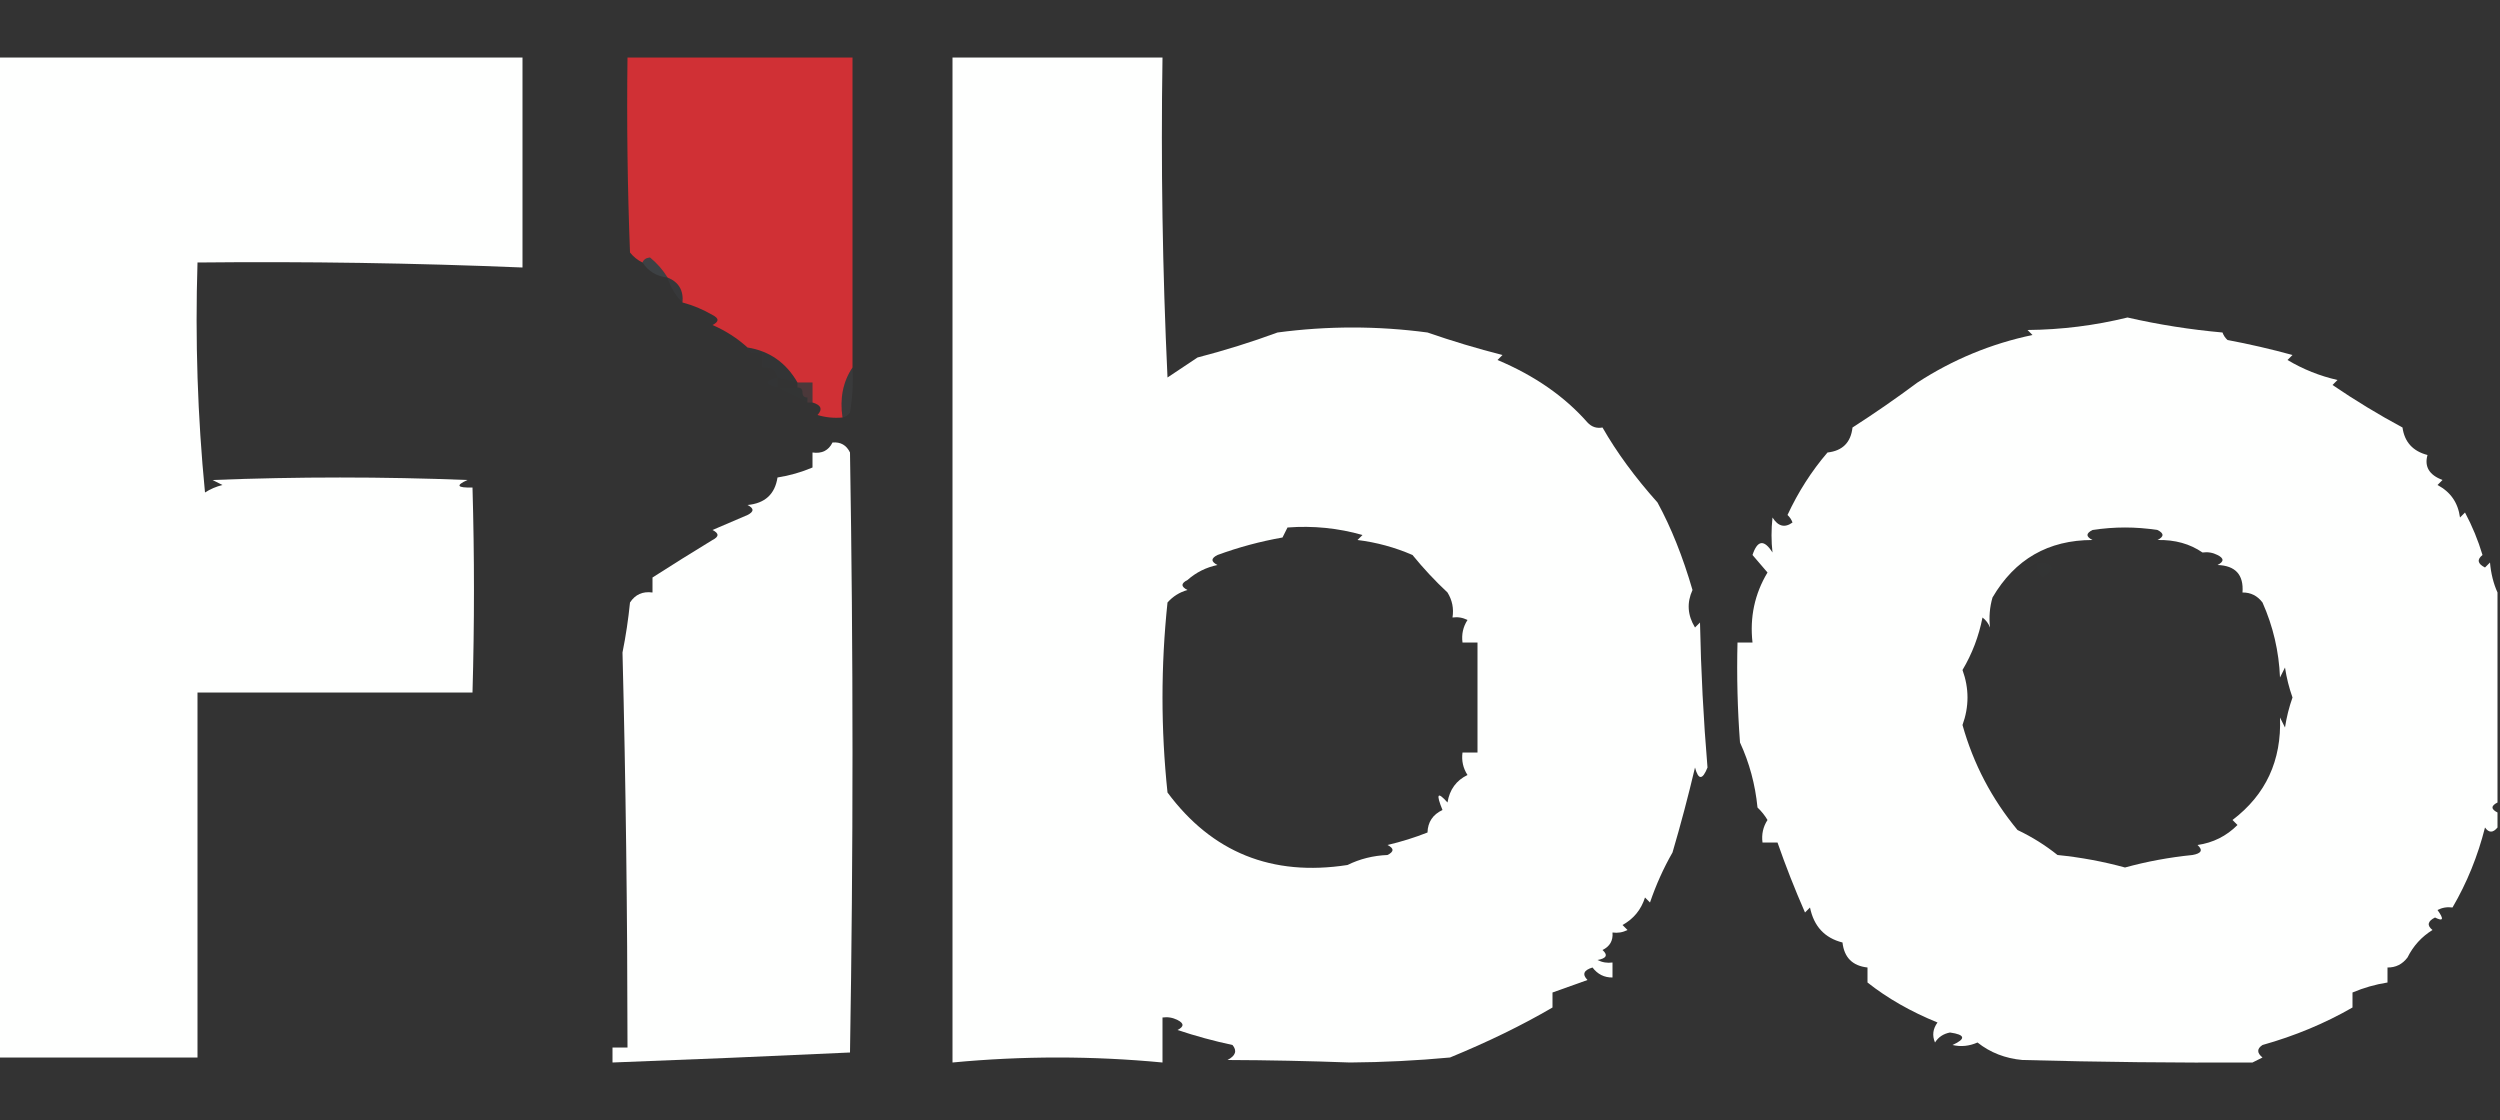
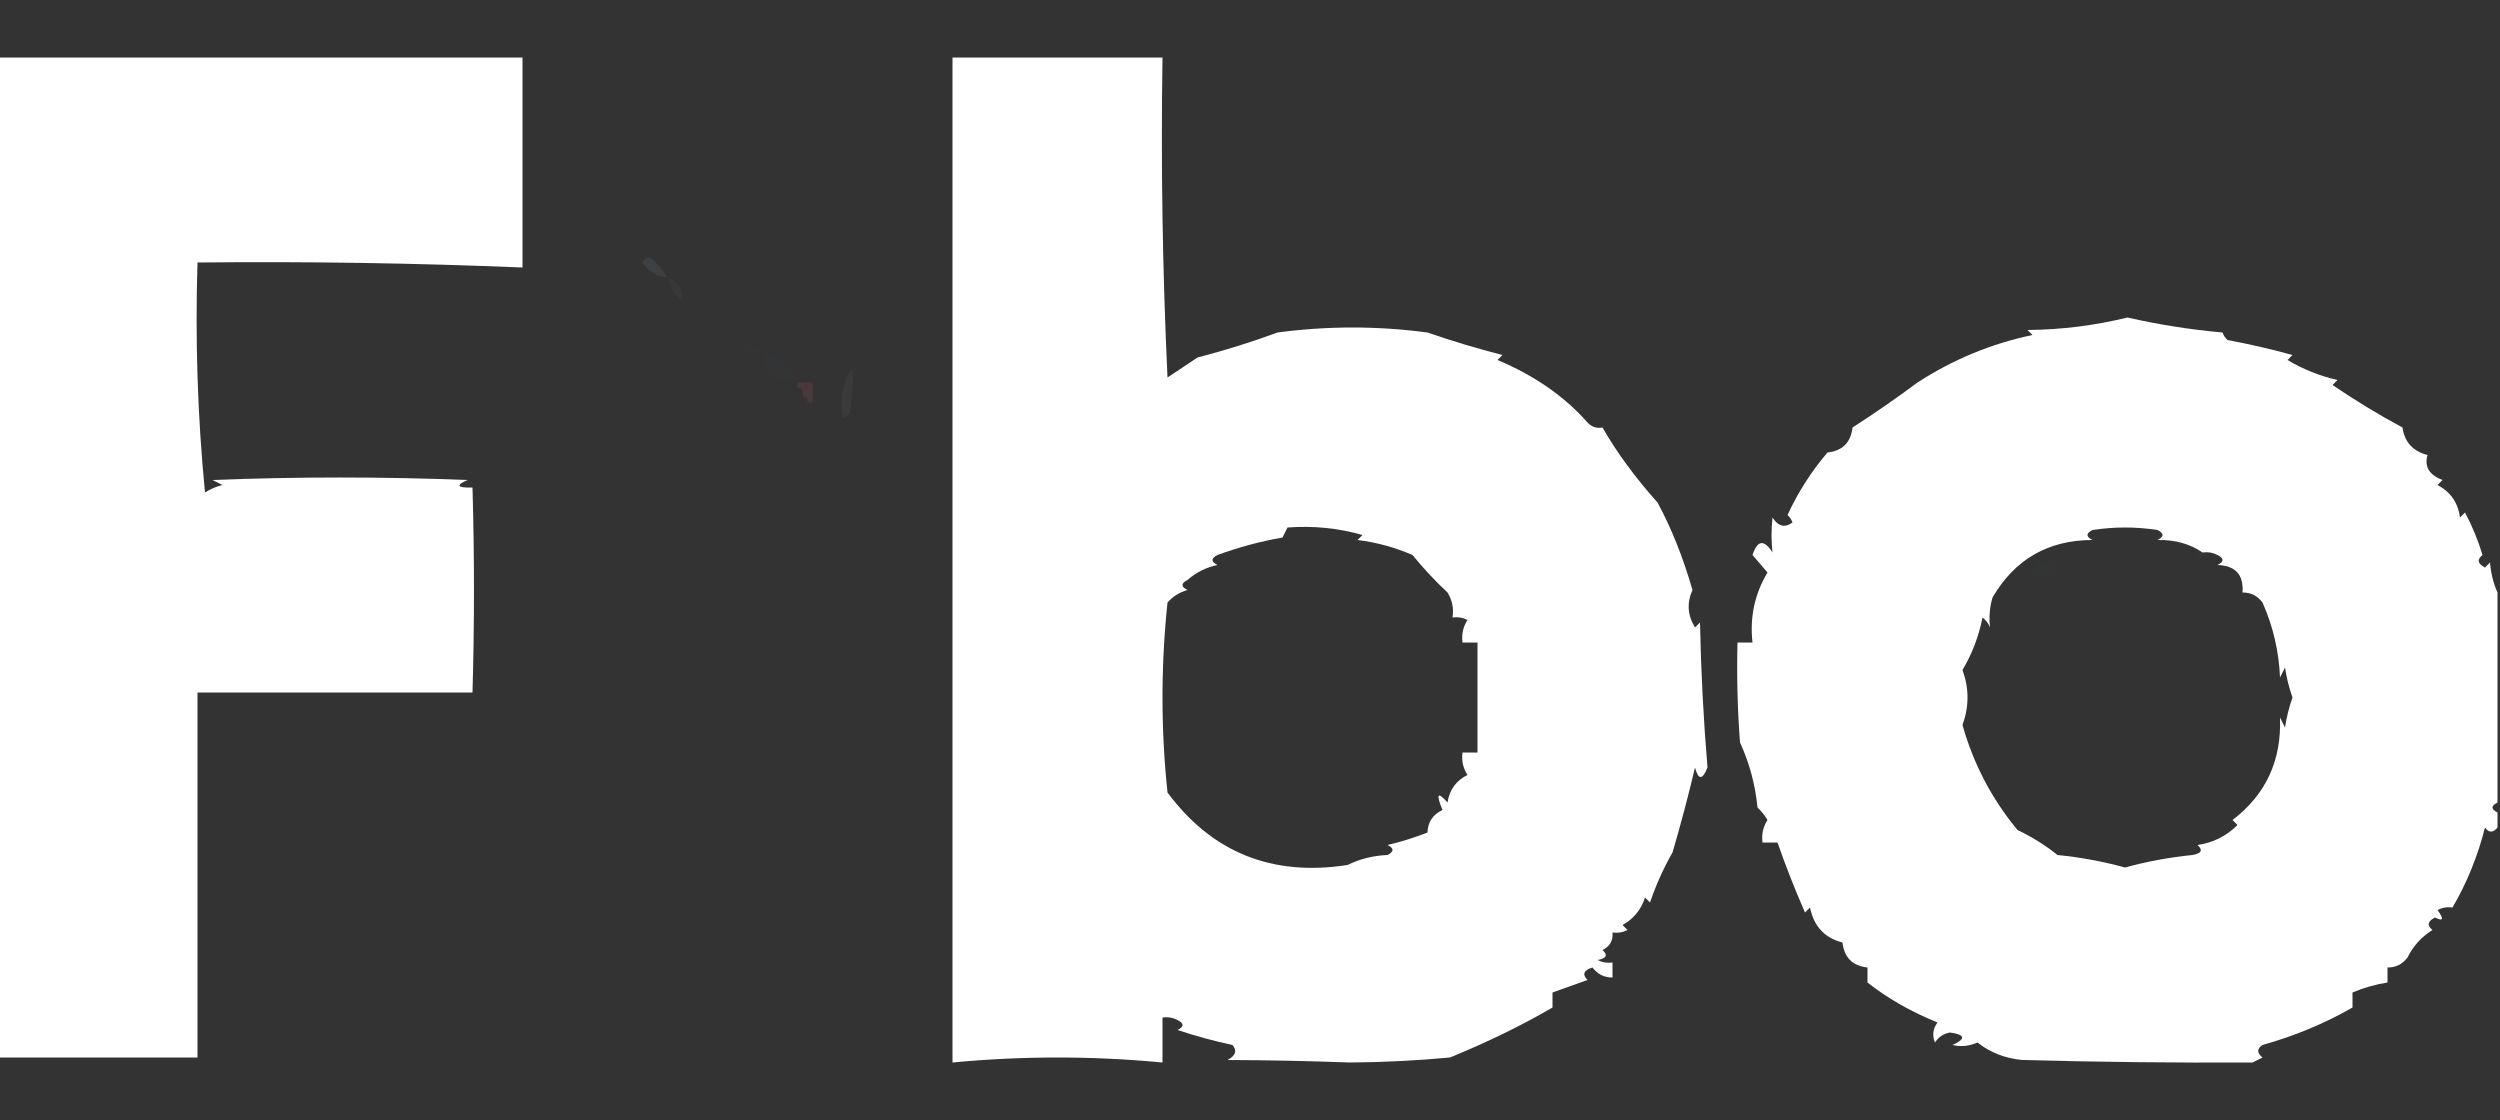
<svg xmlns="http://www.w3.org/2000/svg" width="500px" height="224px" style="shape-rendering:geometricPrecision; text-rendering:geometricPrecision; image-rendering:optimizeQuality; fill-rule:evenodd; clip-rule:evenodd">
  <rect width="100%" height="100%" fill="#333333" stroke="none" />
  <g>
    <path style="opacity:1" fill="#fefffe" d="M -0.5,11.5 C 34.5,11.5 69.5,11.5 104.5,11.5C 104.5,25.5 104.5,39.5 104.5,53.5C 82.848,52.607 61.181,52.274 39.5,52.5C 39.017,67.989 39.517,83.323 41,98.5C 42.067,97.809 43.234,97.309 44.5,97C 43.833,96.667 43.167,96.333 42.5,96C 59.5,95.333 76.5,95.333 93.5,96C 91.068,97.088 91.402,97.588 94.5,97.5C 94.89,111.187 94.89,124.854 94.5,138.5C 76.167,138.5 57.833,138.5 39.5,138.5C 39.5,162.833 39.5,187.167 39.5,211.5C 26.167,211.5 12.833,211.5 -0.5,211.5C -0.5,144.833 -0.5,78.167 -0.5,11.5 Z" />
  </g>
  <g>
-     <path style="opacity:0.868" fill="#e73035" d="M 170.5,73.5 C 168.598,76.337 167.931,79.671 168.5,83.5C 166.801,83.66 165.134,83.493 163.5,83C 164.566,81.841 164.233,81.008 162.5,80.5C 162.5,79.167 162.5,77.833 162.5,76.5C 161.5,76.5 160.5,76.5 159.5,76.5C 157.214,72.529 153.881,70.196 149.5,69.5C 147.459,67.646 145.126,66.146 142.5,65C 143.833,64.333 143.833,63.667 142.5,63C 140.58,61.878 138.58,61.044 136.5,60.5C 136.727,58.067 135.727,56.401 133.5,55.5C 132.569,53.978 131.402,52.645 130,51.5C 129.235,51.57 128.735,51.903 128.5,52.5C 127.542,52.047 126.708,51.38 126,50.5C 125.5,37.504 125.333,24.504 125.5,11.5C 140.5,11.5 155.5,11.5 170.5,11.5C 170.5,32.167 170.5,52.833 170.5,73.5 Z" />
-   </g>
+     </g>
  <g>
    <path style="opacity:1" fill="#fefffe" d="M 190.5,11.5 C 204.5,11.5 218.5,11.5 232.5,11.5C 232.167,32.844 232.5,54.177 233.5,75.5C 235.5,74.167 237.5,72.833 239.5,71.5C 244.986,70.077 250.32,68.41 255.5,66.5C 265.5,65.167 275.5,65.167 285.5,66.5C 290.434,68.212 295.434,69.712 300.5,71C 300.167,71.333 299.833,71.667 299.5,72C 306.914,75.117 312.914,79.284 317.5,84.5C 318.325,85.386 319.325,85.719 320.5,85.5C 323.32,90.439 326.986,95.439 331.5,100.5C 334.221,105.483 336.555,111.316 338.5,118C 337.336,120.541 337.503,123.041 339,125.5C 339.333,125.167 339.667,124.833 340,124.5C 340.192,134.214 340.692,143.88 341.5,153.5C 340.502,156.028 339.669,156.028 339,153.5C 337.663,159.181 336.163,164.848 334.5,170.5C 332.706,173.628 331.206,176.961 330,180.5C 329.667,180.167 329.333,179.833 329,179.5C 328.226,181.939 326.726,183.773 324.5,185C 324.833,185.333 325.167,185.667 325.5,186C 324.552,186.483 323.552,186.649 322.5,186.5C 322.64,188.124 321.973,189.29 320.5,190C 321.634,191.016 321.301,191.683 319.5,192C 320.448,192.483 321.448,192.649 322.5,192.5C 322.5,193.5 322.5,194.5 322.5,195.5C 320.857,195.52 319.524,194.853 318.5,193.5C 316.729,194.035 316.396,194.869 317.5,196C 315.132,196.856 312.798,197.69 310.5,198.5C 310.5,199.5 310.5,200.5 310.5,201.5C 304.455,205.036 297.622,208.37 290,211.5C 283.357,212.119 276.69,212.452 270,212.5C 261.741,212.197 253.574,212.03 245.5,212C 247.125,211.147 247.458,210.147 246.5,209C 242.776,208.203 239.11,207.203 235.5,206C 236.833,205.333 236.833,204.667 235.5,204C 234.552,203.517 233.552,203.351 232.5,203.5C 232.5,206.5 232.5,209.5 232.5,212.5C 218.5,211.167 204.5,211.167 190.5,212.5C 190.5,145.5 190.5,78.5 190.5,11.5 Z M 257.5,105.5 C 262.628,105.112 267.628,105.612 272.5,107C 272.167,107.333 271.833,107.667 271.5,108C 275.317,108.471 278.983,109.471 282.5,111C 284.678,113.677 287.011,116.177 289.5,118.5C 290.452,120.045 290.785,121.712 290.5,123.5C 291.552,123.351 292.552,123.517 293.5,124C 292.62,125.356 292.286,126.856 292.5,128.5C 293.5,128.5 294.5,128.5 295.5,128.5C 295.5,135.833 295.5,143.167 295.5,150.5C 294.5,150.5 293.5,150.5 292.5,150.5C 292.286,152.144 292.62,153.644 293.5,155C 291.248,156.087 289.915,157.921 289.5,160.5C 287.492,158.238 287.159,158.738 288.5,162C 286.561,162.908 285.561,164.408 285.5,166.5C 282.951,167.509 280.285,168.342 277.5,169C 278.833,169.667 278.833,170.333 277.5,171C 274.629,171.118 271.962,171.784 269.5,173C 254.408,175.335 242.408,170.502 233.5,158.5C 232.167,145.833 232.167,133.167 233.5,120.5C 234.59,119.273 235.924,118.44 237.5,118C 236.167,117.333 236.167,116.667 237.5,116C 239.226,114.47 241.226,113.47 243.5,113C 242.167,112.333 242.167,111.667 243.5,111C 247.716,109.451 252.05,108.285 256.5,107.5C 256.863,106.817 257.196,106.15 257.5,105.5 Z" />
  </g>
  <g>
    <path style="opacity:0.122" fill="#83a6be" d="M 128.5,52.5 C 128.735,51.903 129.235,51.57 130,51.5C 131.402,52.645 132.569,53.978 133.5,55.5C 131.336,55.279 129.67,54.279 128.5,52.5 Z" />
  </g>
  <g>
    <path style="opacity:0.055" fill="#82a1b8" d="M 133.5,55.5 C 135.727,56.401 136.727,58.067 136.5,60.5C 135.11,59.101 134.11,57.434 133.5,55.5 Z" />
  </g>
  <g>
    <path style="opacity:1" fill="#fefffe" d="M 499.5,118.5 C 499.5,132.5 499.5,146.5 499.5,160.5C 498.167,161.167 498.167,161.833 499.5,162.5C 499.5,163.5 499.5,164.5 499.5,165.5C 498.603,166.598 497.77,166.598 497,165.5C 495.561,171.213 493.395,176.547 490.5,181.5C 489.448,181.351 488.448,181.517 487.5,182C 488.833,183.84 488.666,184.34 487,183.5C 485.513,184.253 485.346,185.086 486.5,186C 484.319,187.348 482.652,189.182 481.5,191.5C 480.476,192.853 479.143,193.52 477.5,193.5C 477.5,194.5 477.5,195.5 477.5,196.5C 475.071,196.884 472.737,197.551 470.5,198.5C 470.5,199.5 470.5,200.5 470.5,201.5C 464.969,204.682 458.969,207.182 452.5,209C 451.359,209.741 451.359,210.575 452.5,211.5C 451.833,211.833 451.167,212.167 450.5,212.5C 435.239,212.581 419.906,212.414 404.5,212C 401.057,211.691 398.057,210.524 395.5,208.5C 393.845,209.228 392.179,209.395 390.5,209C 393.23,207.768 393.063,206.935 390,206.5C 388.674,206.755 387.674,207.422 387,208.5C 386.405,207.101 386.572,205.768 387.5,204.5C 382.152,202.321 377.485,199.654 373.5,196.5C 373.5,195.5 373.5,194.5 373.5,193.5C 370.5,193.167 368.833,191.5 368.5,188.5C 364.94,187.602 362.773,185.269 362,181.5C 361.667,181.833 361.333,182.167 361,182.5C 358.953,177.825 357.12,173.158 355.5,168.5C 354.5,168.5 353.5,168.5 352.5,168.5C 352.286,166.856 352.62,165.356 353.5,164C 352.953,163.075 352.287,162.242 351.5,161.5C 351.049,156.904 349.882,152.57 348,148.5C 347.5,141.842 347.334,135.175 347.5,128.5C 348.5,128.5 349.5,128.5 350.5,128.5C 349.934,123.436 350.934,118.769 353.5,114.5C 352.509,113.335 351.509,112.168 350.5,111C 351.487,108.006 352.82,107.839 354.5,110.5C 354.242,108.242 354.242,105.909 354.5,103.5C 355.623,105.289 356.956,105.622 358.5,104.5C 358.291,103.914 357.957,103.414 357.5,103C 359.645,98.384 362.312,94.217 365.5,90.5C 368.5,90.167 370.167,88.5 370.5,85.5C 374.872,82.695 379.205,79.695 383.5,76.5C 390.607,71.891 398.273,68.724 406.5,67C 406.167,66.667 405.833,66.333 405.5,66C 412.304,65.938 418.971,65.104 425.5,63.5C 431.729,64.924 438.062,65.924 444.5,66.5C 444.709,67.086 445.043,67.586 445.5,68C 449.876,68.822 454.209,69.822 458.5,71C 458.167,71.333 457.833,71.667 457.5,72C 460.623,73.86 463.957,75.193 467.5,76C 467.167,76.333 466.833,76.667 466.5,77C 471.091,80.121 475.758,82.954 480.5,85.5C 480.903,88.406 482.569,90.239 485.5,91C 484.844,93.33 485.844,94.997 488.5,96C 488.167,96.333 487.833,96.667 487.5,97C 490.108,98.378 491.608,100.545 492,103.5C 492.333,103.167 492.667,102.833 493,102.5C 494.46,105.235 495.627,108.068 496.5,111C 495.346,111.914 495.513,112.747 497,113.5C 497.333,113.167 497.667,112.833 498,112.5C 498.191,114.708 498.691,116.708 499.5,118.5 Z M 440.5,110.5 C 441.552,110.351 442.552,110.517 443.5,111C 444.833,111.667 444.833,112.333 443.5,113C 447.095,113.122 448.761,114.956 448.5,118.5C 450.143,118.48 451.476,119.147 452.5,120.5C 454.621,125.271 455.788,130.271 456,135.5C 456.333,134.833 456.667,134.167 457,133.5C 457.311,135.556 457.811,137.556 458.5,139.5C 457.811,141.444 457.311,143.444 457,145.5C 456.667,144.833 456.333,144.167 456,143.5C 456.333,152.101 453.167,158.934 446.5,164C 446.833,164.333 447.167,164.667 447.5,165C 445.277,167.223 442.611,168.556 439.5,169C 440.634,170.016 440.301,170.683 438.5,171C 433.842,171.471 429.342,172.304 425,173.5C 420.658,172.304 416.158,171.471 411.5,171C 409.064,169.044 406.397,167.378 403.5,166C 398.349,159.774 394.682,152.774 392.5,145C 393.833,141.333 393.833,137.667 392.5,134C 394.428,130.76 395.762,127.26 396.5,123.5C 397.192,124.025 397.692,124.692 398,125.5C 397.773,123.426 397.939,121.426 398.5,119.5C 402.981,111.842 409.648,108.008 418.5,108C 417.167,107.333 417.167,106.667 418.5,106C 422.833,105.333 427.167,105.333 431.5,106C 432.833,106.667 432.833,107.333 431.5,108C 434.992,107.93 437.992,108.763 440.5,110.5 Z" />
  </g>
  <g>
    <path style="opacity:0.016" fill="#7bacc5" d="M 149.5,69.5 C 153.881,70.196 157.214,72.529 159.5,76.5C 158.167,76.167 156.833,75.833 155.5,75.5C 155.179,73.952 154.179,73.285 152.5,73.5C 152.5,72.5 152.5,71.5 152.5,70.5C 150.452,70.84 149.452,70.507 149.5,69.5 Z" />
  </g>
  <g>
-     <path style="opacity:0.009" fill="#5cc5e3" d="M 155.5,75.5 C 155.5,76.167 155.5,76.833 155.5,77.5C 152.833,76.833 152.833,76.167 155.5,75.5 Z" />
-   </g>
+     </g>
  <g>
-     <path style="opacity:0.008" fill="#66bfdd" d="M 155.5,77.5 C 156.833,77.5 158.167,77.5 159.5,77.5C 160.167,77.5 160.5,77.833 160.5,78.5C 160.5,79.167 160.833,79.5 161.5,79.5C 161.5,79.833 161.5,80.167 161.5,80.5C 159.534,79.454 157.534,78.454 155.5,77.5 Z" />
-   </g>
+     </g>
  <g>
    <path style="opacity:0.169" fill="#c75660" d="M 159.5,77.5 C 159.5,77.167 159.5,76.833 159.5,76.5C 160.5,76.5 161.5,76.5 162.5,76.5C 162.5,77.833 162.5,79.167 162.5,80.5C 162.167,80.5 161.833,80.5 161.5,80.5C 161.5,80.167 161.5,79.833 161.5,79.5C 160.833,79.5 160.5,79.167 160.5,78.5C 160.5,77.833 160.167,77.5 159.5,77.5 Z" />
  </g>
  <g>
    <path style="opacity:0.075" fill="#9294a9" d="M 170.5,73.5 C 170.665,76.518 170.498,79.518 170,82.5C 169.617,83.056 169.117,83.389 168.5,83.5C 167.931,79.671 168.598,76.337 170.5,73.5 Z" />
  </g>
  <g>
-     <path style="opacity:1" fill="#fefffe" d="M 166.5,88.5 C 168.124,88.36 169.29,89.027 170,90.5C 170.667,130.5 170.667,170.5 170,210.5C 154.221,211.238 138.388,211.904 122.5,212.5C 122.5,211.5 122.5,210.5 122.5,209.5C 123.5,209.5 124.5,209.5 125.5,209.5C 125.483,182.523 125.15,156.19 124.5,130.5C 125.163,127.194 125.663,123.861 126,120.5C 127.049,118.893 128.549,118.227 130.5,118.5C 130.5,117.5 130.5,116.5 130.5,115.5C 134.388,113.006 138.388,110.506 142.5,108C 143.833,107.333 143.833,106.667 142.5,106C 144.833,105 147.167,104 149.5,103C 150.833,102.333 150.833,101.667 149.5,101C 152.988,100.676 154.988,98.842 155.5,95.5C 157.929,95.116 160.263,94.449 162.5,93.5C 162.5,92.5 162.5,91.5 162.5,90.5C 164.38,90.771 165.713,90.104 166.5,88.5 Z" />
-   </g>
+     </g>
  <g>
    <path style="opacity:0.005" fill="#84d0e8" d="M 440.5,110.5 C 440.361,112.337 439.694,112.67 438.5,111.5C 438.957,110.702 439.624,110.369 440.5,110.5 Z" />
  </g>
  <g>
    <path style="opacity:0.007" fill="#5cc5e3" d="M 407.5,112.5 C 410.957,112.667 411.29,113.667 408.5,115.5C 407.614,114.675 407.281,113.675 407.5,112.5 Z" />
  </g>
</svg>